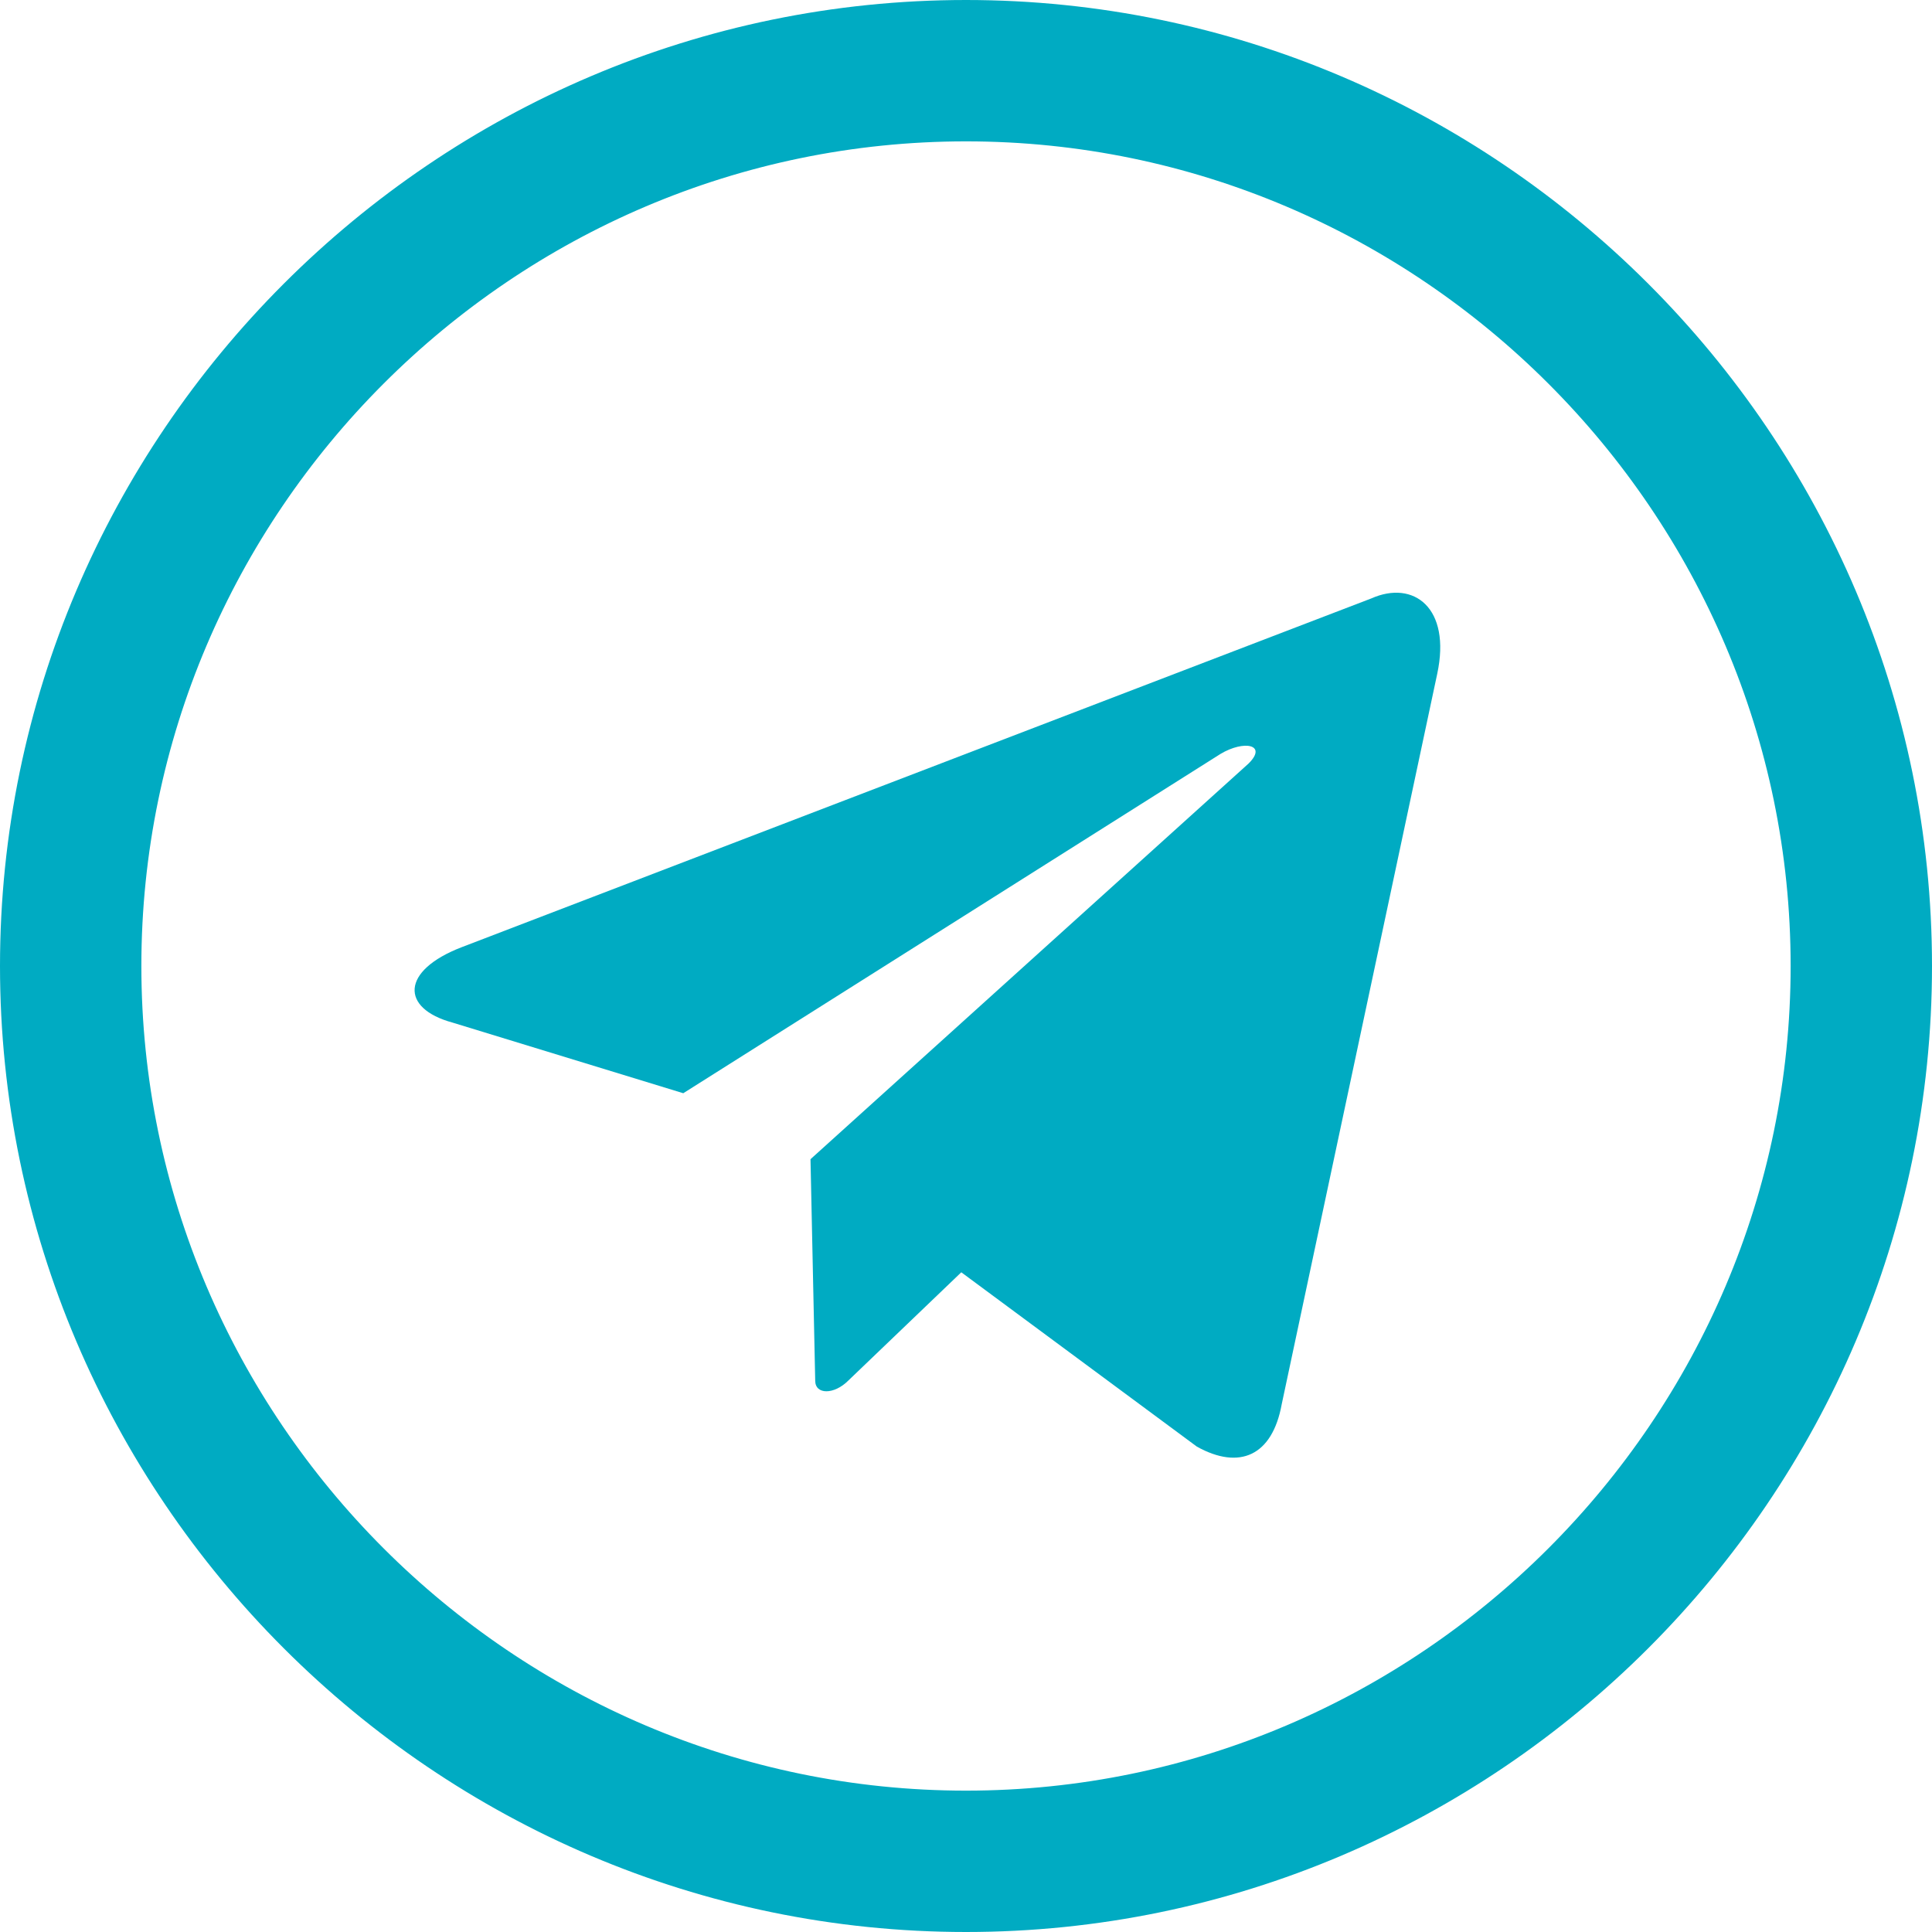
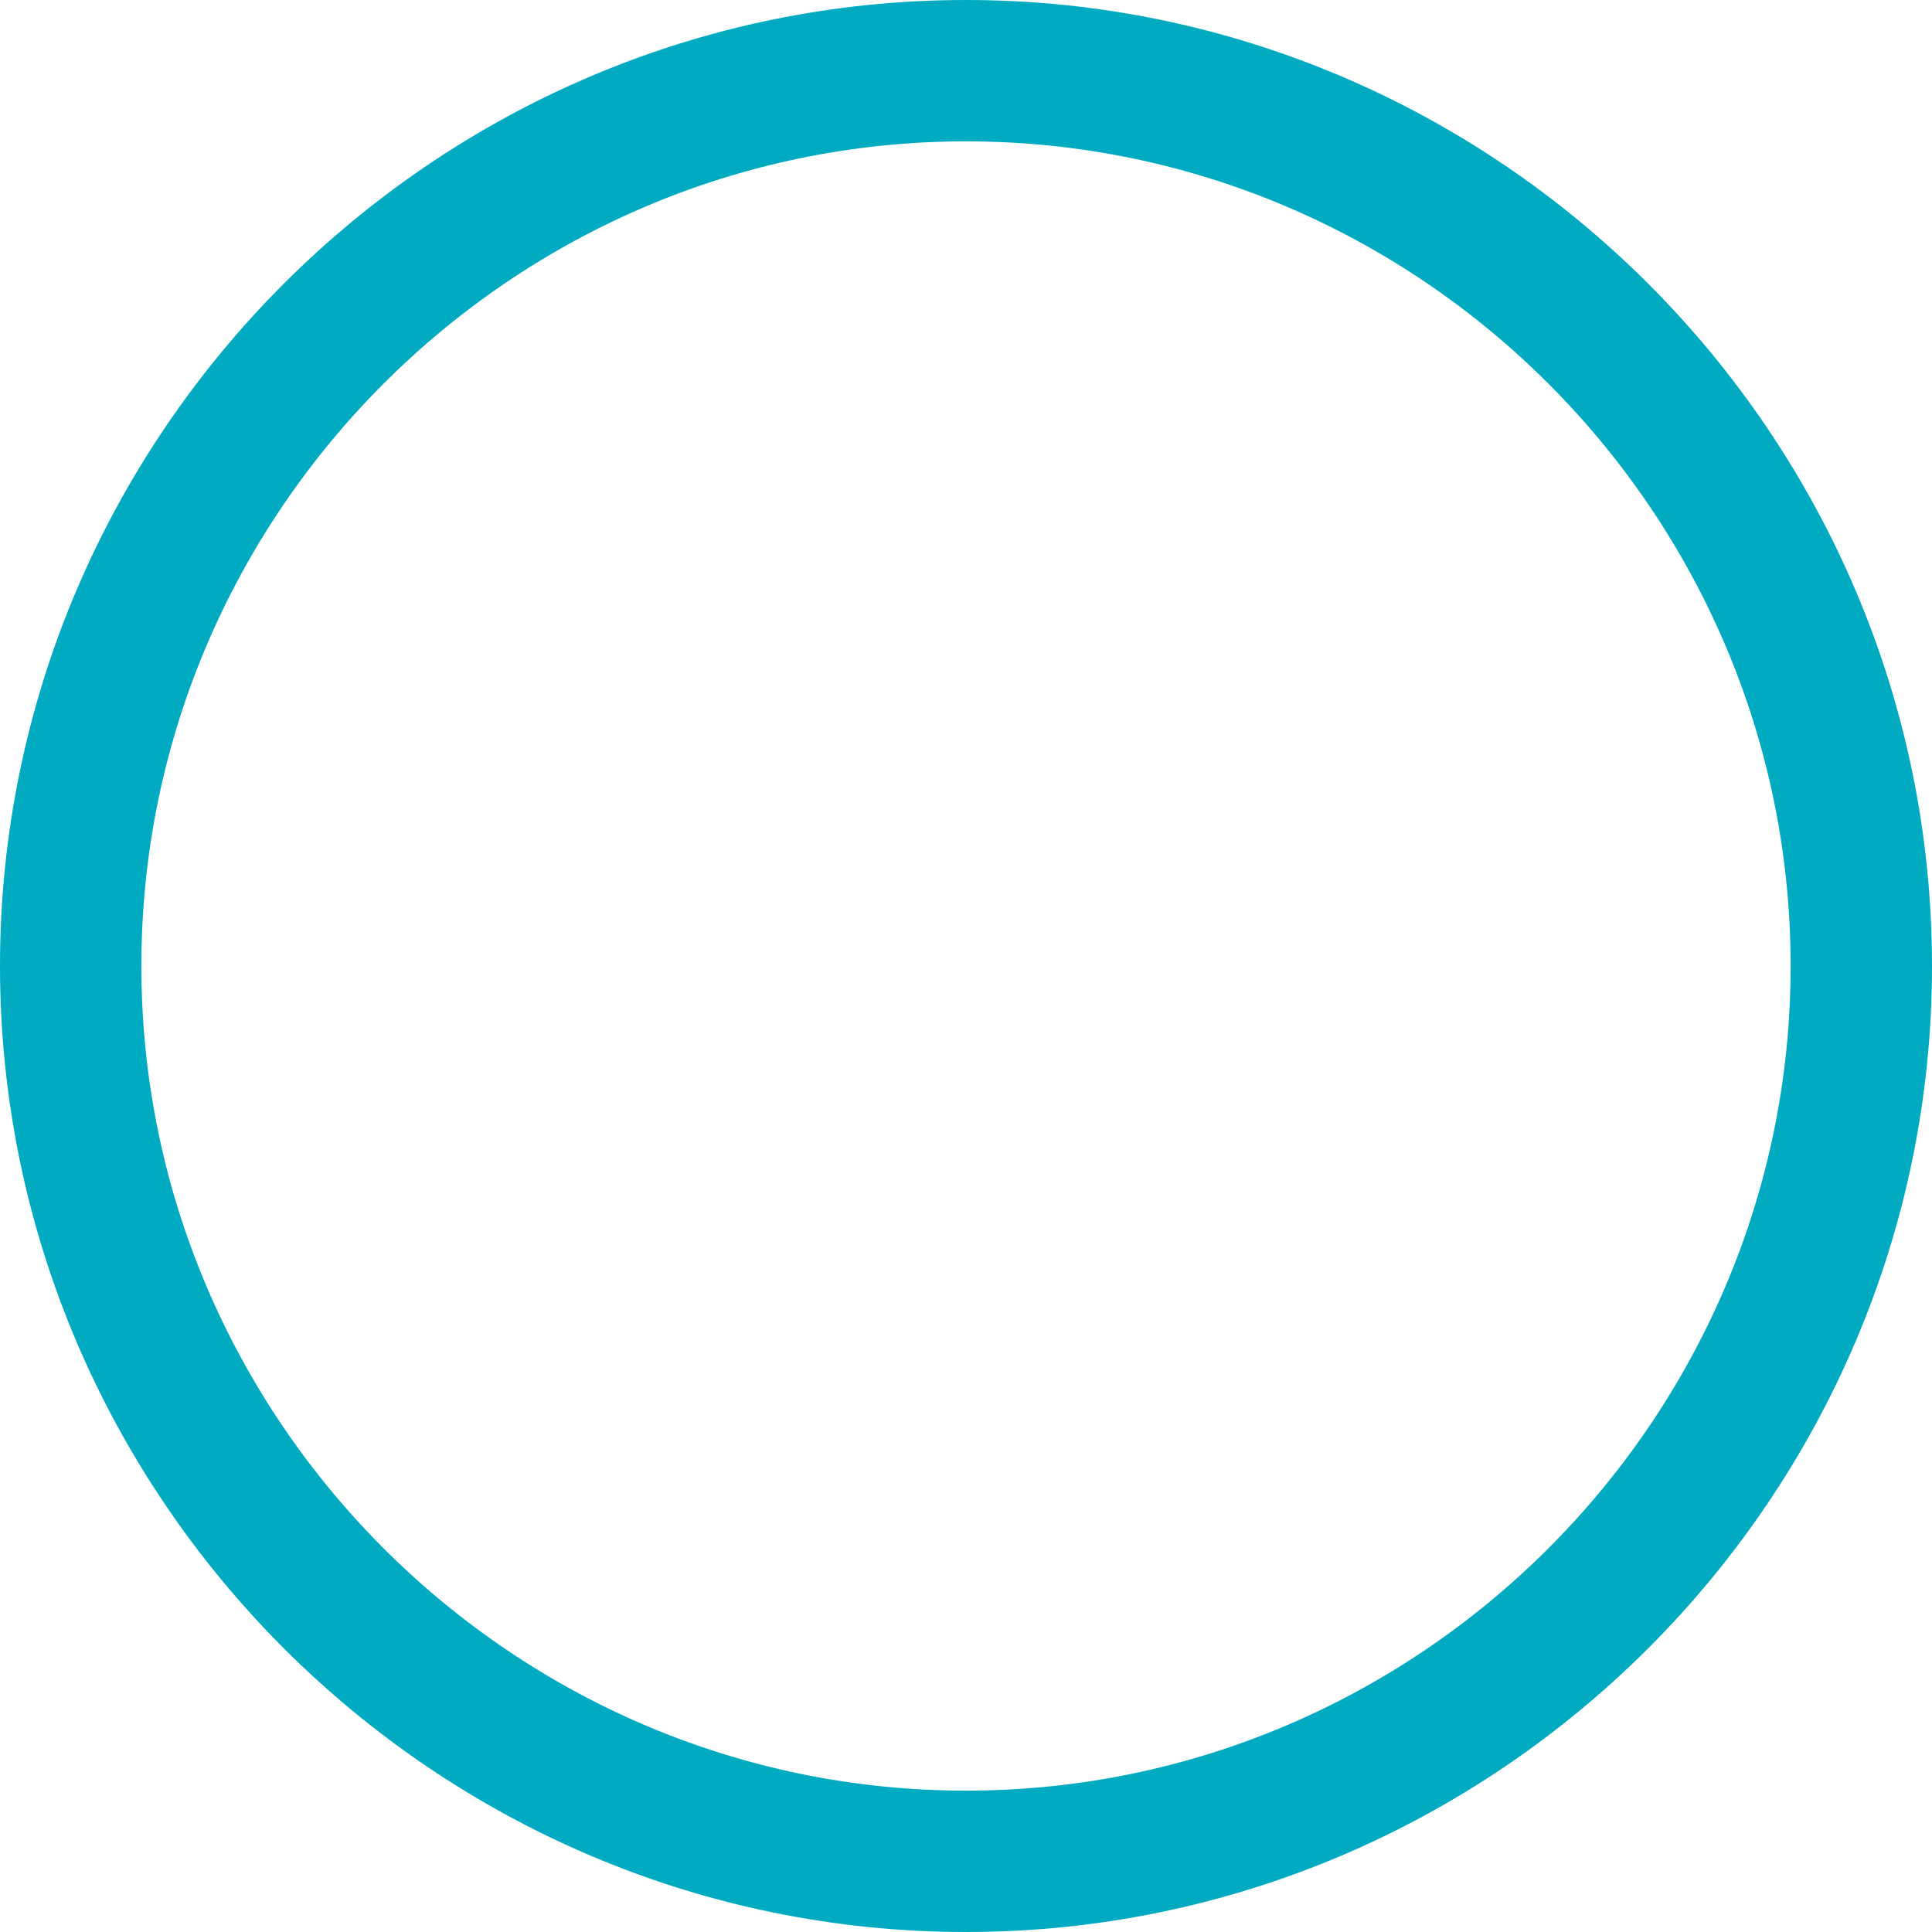
<svg xmlns="http://www.w3.org/2000/svg" version="1.1" id="telegram-mono" x="0px" y="0px" viewBox="0 0 41 41" enable-background="new 0 0 41 41" xml:space="preserve">
  <g>
-     <path fill="#00ABC2" stroke="#00ABC2" stroke-miterlimit="10" d="M20.5,40.5c-11,0-20-9-20-20s9-20,20-20s20,9,20,20   S31.5,40.5,20.5,40.5z M20.5,2.5c-9.9,0-18,8.1-18,18s8.1,18,18,18s18-8.1,18-18S30.4,2.5,20.5,2.5z" />
-     <path fill-rule="evenodd" clip-rule="evenodd" fill="#00ABC2" d="M17.2,24.6l9.3-8.4c0.4-0.4-0.1-0.5-0.6-0.2l-11.4,7.2l-4.9-1.5   c-1.1-0.3-1.1-1.1,0.2-1.6l19.3-7.4c0.9-0.4,1.7,0.2,1.4,1.6l-3.3,15.5c-0.2,1.1-0.9,1.4-1.8,0.9l-5-3.7L18,29.3   c-0.3,0.3-0.7,0.3-0.7,0C17.3,29.3,17.2,24.6,17.2,24.6z" />
+     <path fill="#00ABC2" stroke="#00ABC2" stroke-miterlimit="10" d="M20.5,40.5c-11,0-20-9-20-20s9-20,20-20s20,9,20,20   S31.5,40.5,20.5,40.5M20.5,2.5c-9.9,0-18,8.1-18,18s8.1,18,18,18s18-8.1,18-18S30.4,2.5,20.5,2.5z" />
  </g>
</svg>